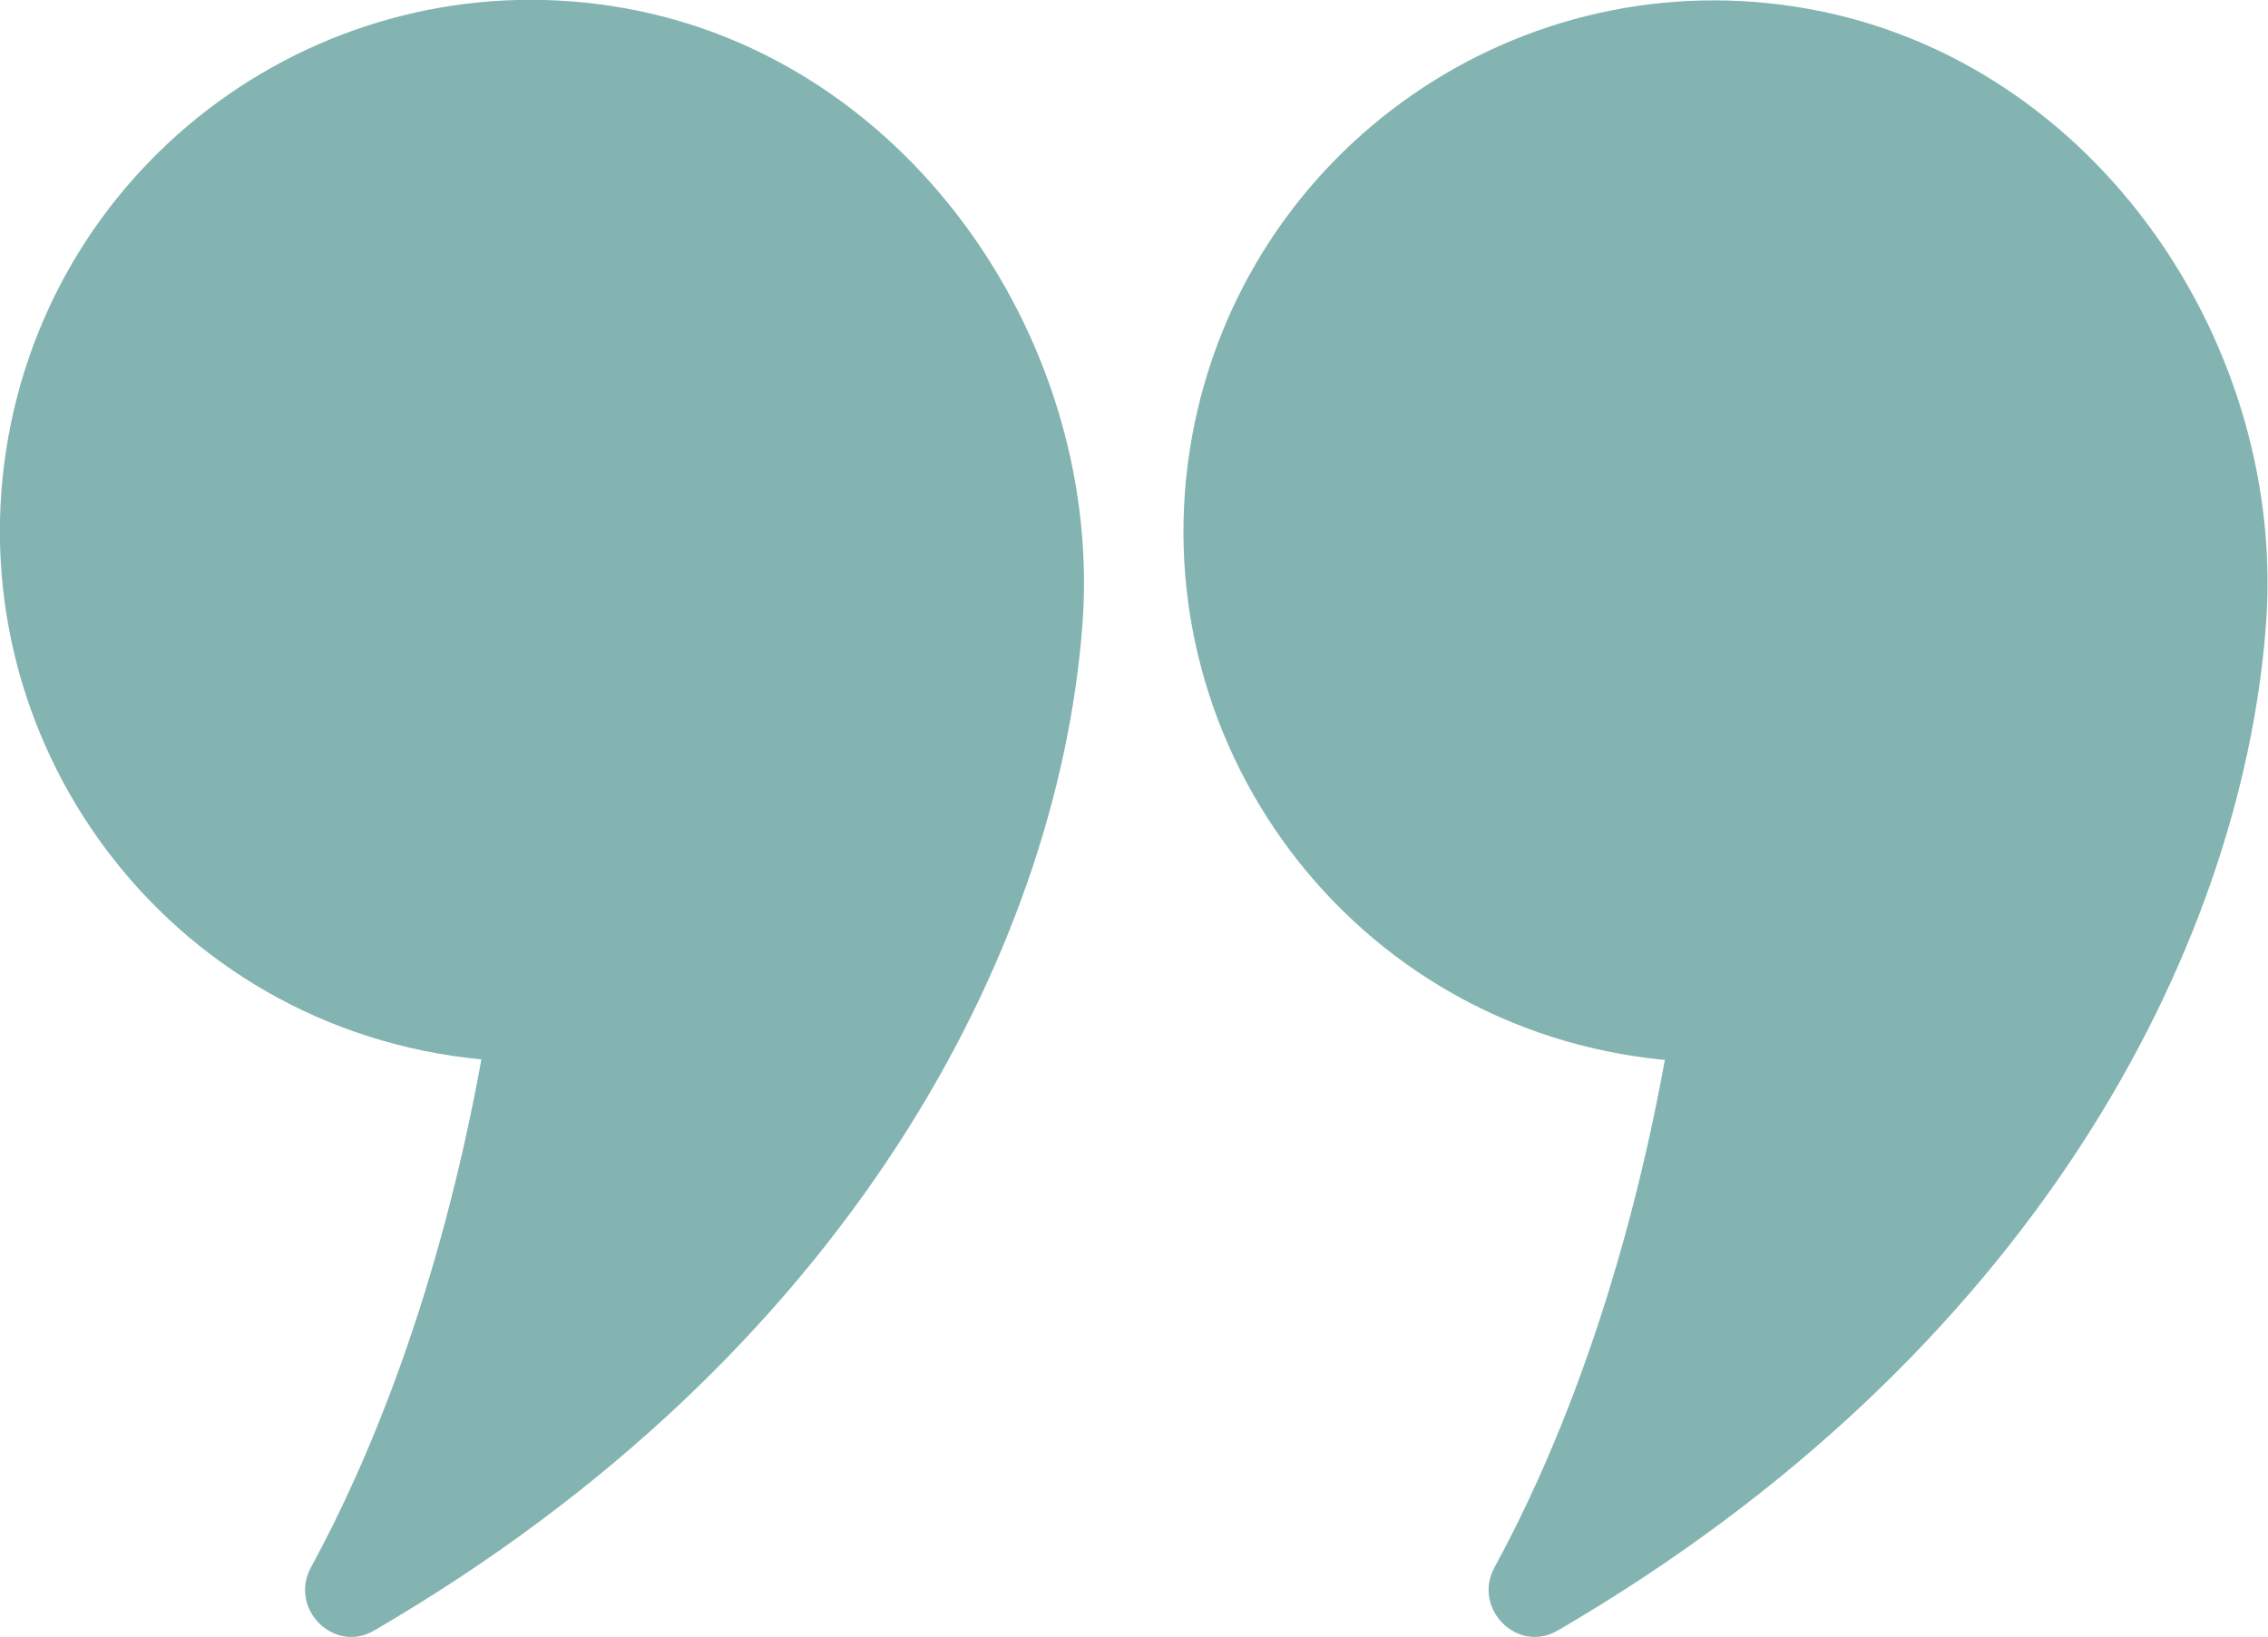
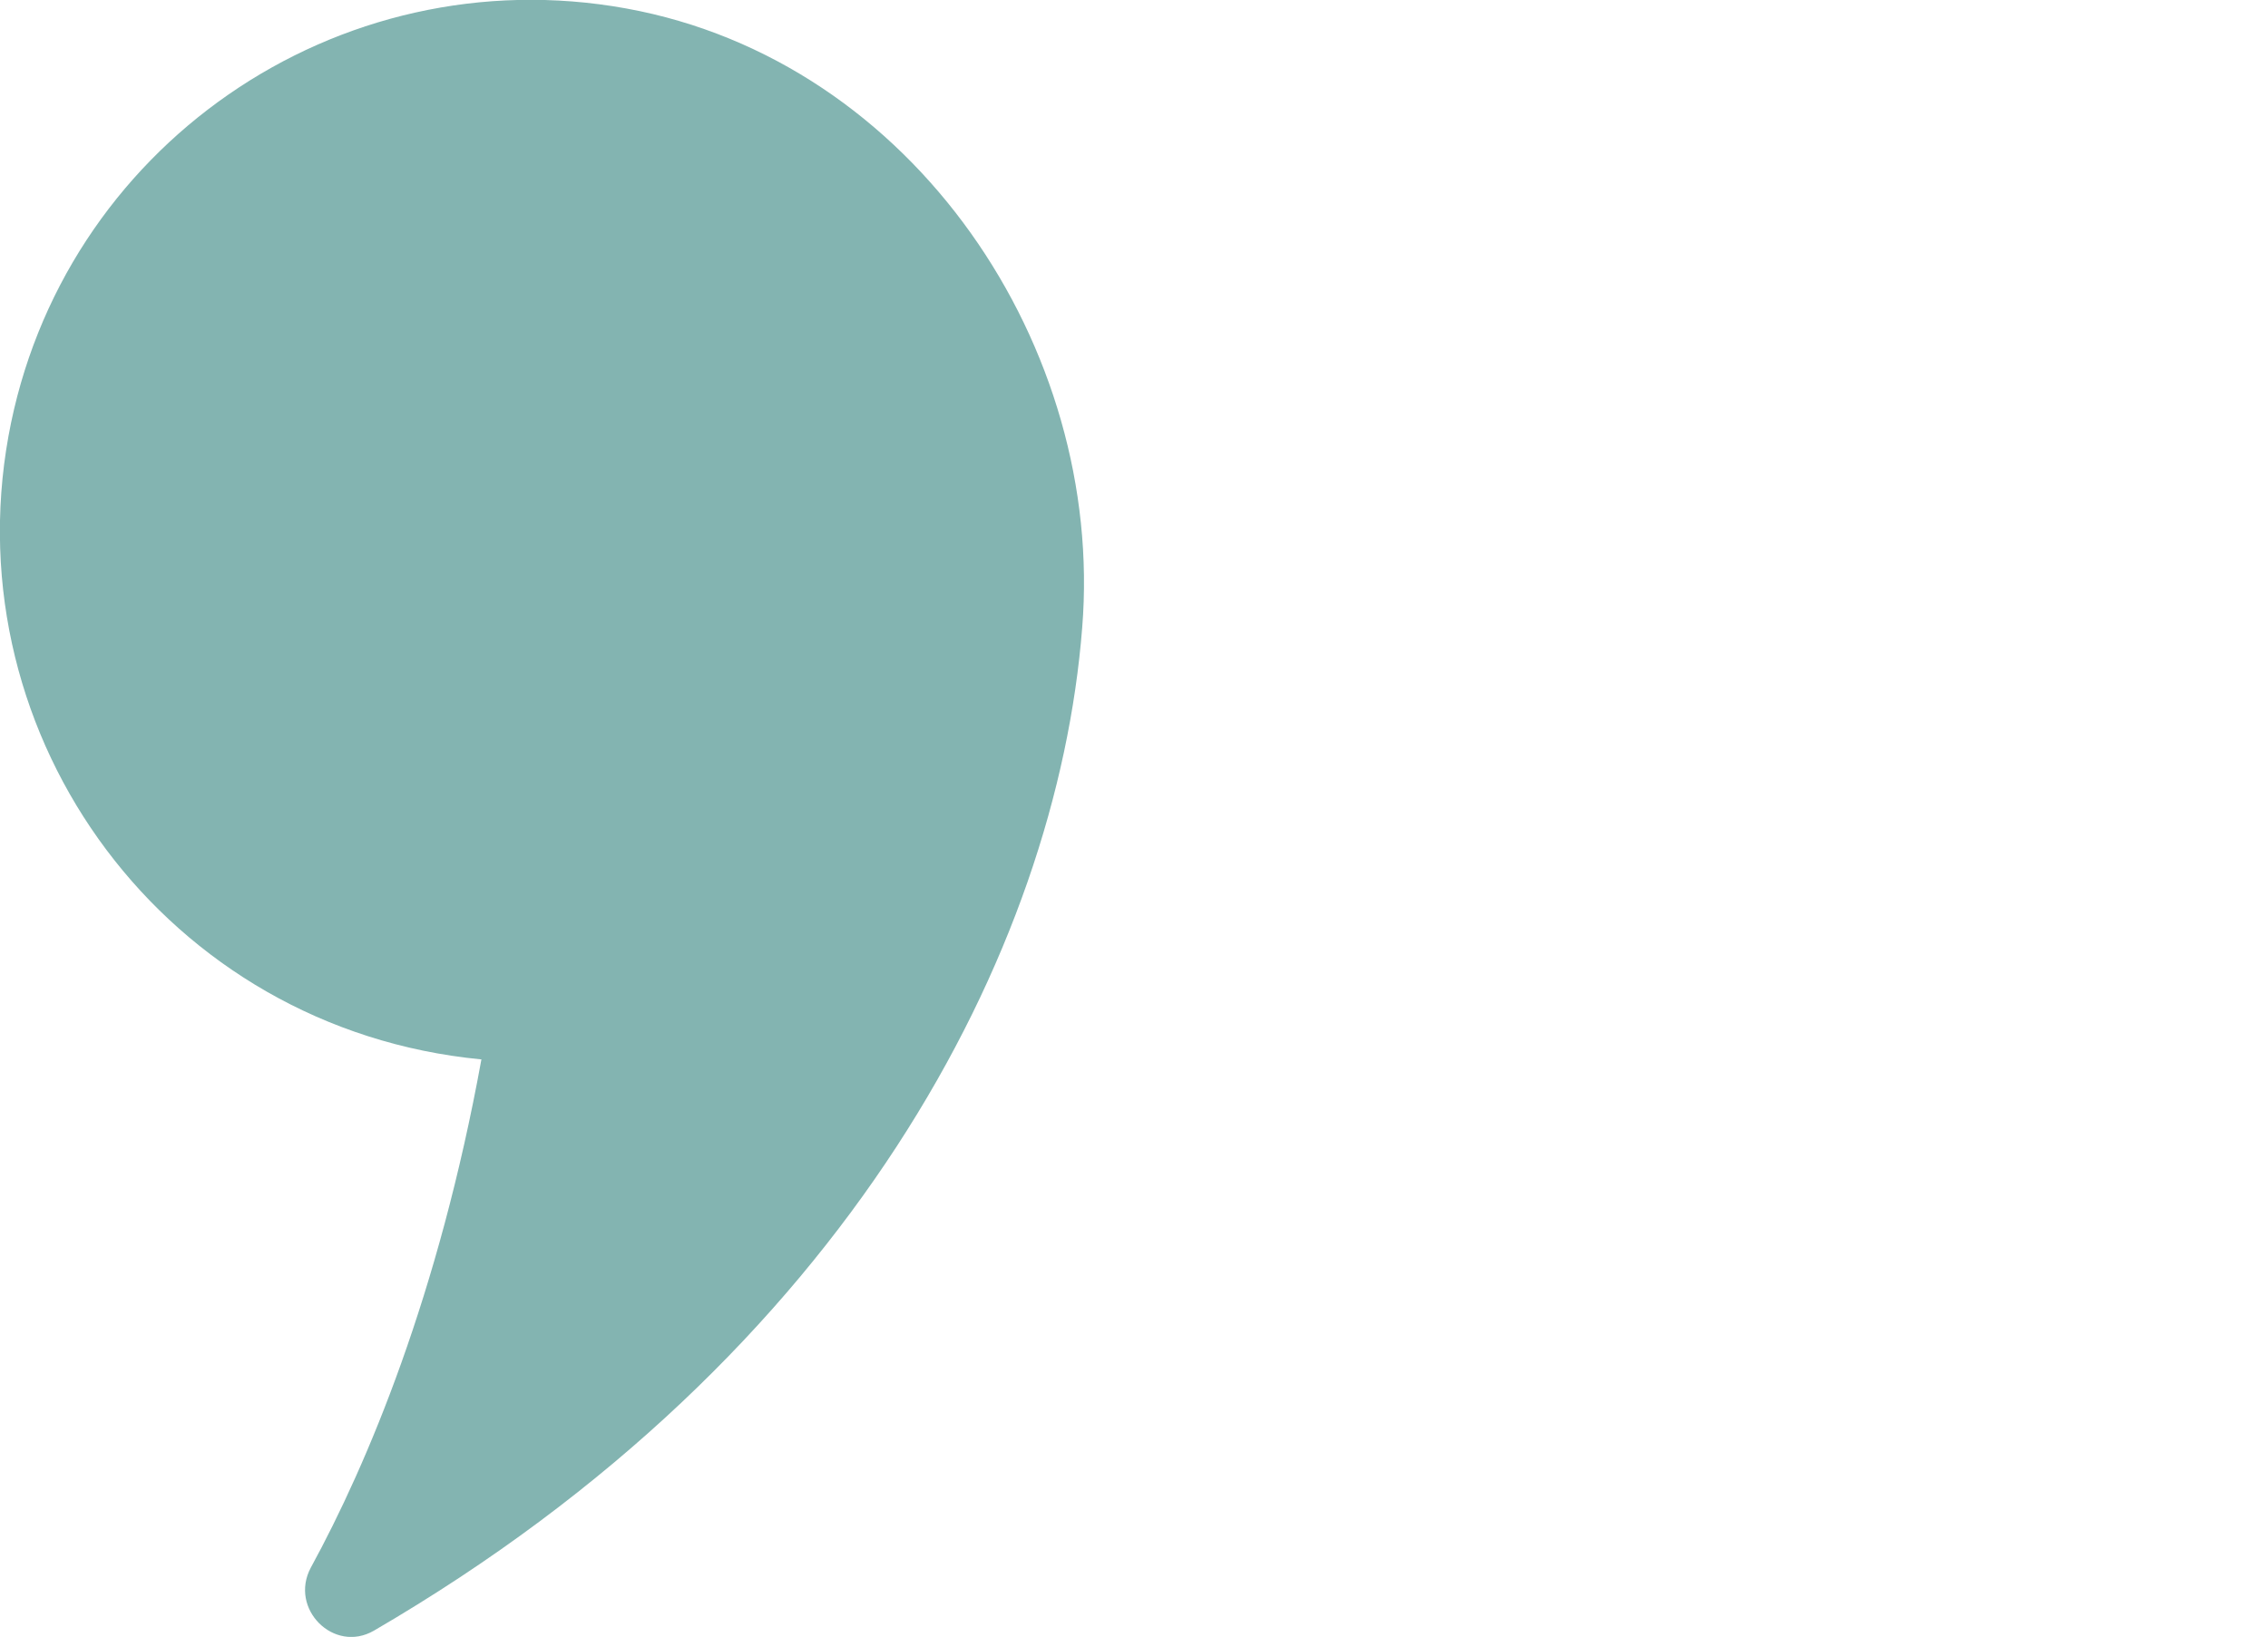
<svg xmlns="http://www.w3.org/2000/svg" viewBox="0 0 40.28 29.08">
  <defs>
    <style>.d{fill:#83b4b1;}</style>
  </defs>
  <g id="a" />
  <g id="b">
    <g id="c">
      <g>
        <path class="d" d="M8.55,18.82c-.76,4.18-2.02,7.18-3.03,9.03-.39,.73,.41,1.53,1.12,1.12,8.43-4.91,12.13-12.08,12.58-17.82C19.62,6.19,16.24,1.08,11.12,.15,5.99-.78,1.08,2.62,.15,7.75c-.97,5.37,2.81,10.53,8.39,11.07Z" />
-         <path class="d" d="M29.57,18.82c-.76,4.18-2.02,7.18-3.03,9.03-.39,.73,.41,1.53,1.12,1.12,8.43-4.91,12.13-12.08,12.58-17.82,.4-4.96-2.98-10.06-8.11-10.99-5.12-.93-10.03,2.47-10.96,7.6-.97,5.37,2.81,10.53,8.39,11.07Z" />
      </g>
    </g>
  </g>
</svg>